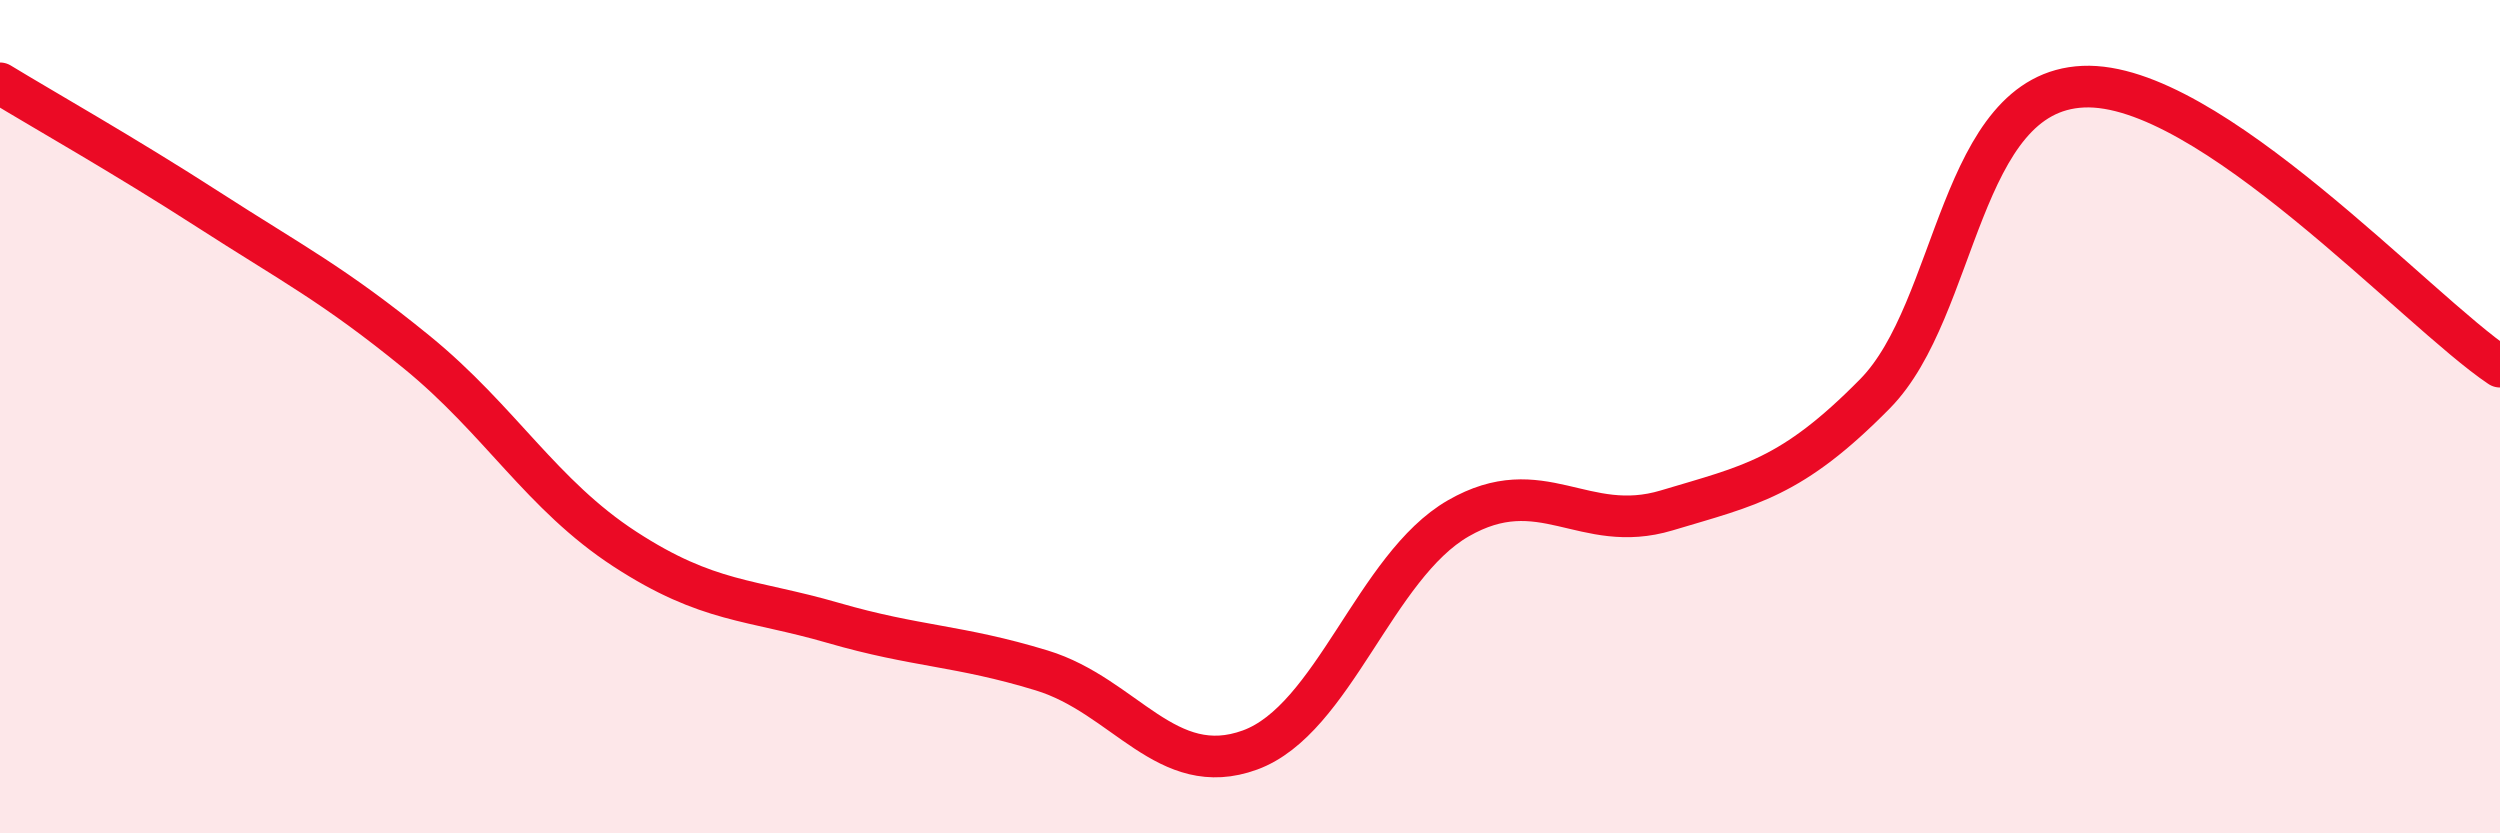
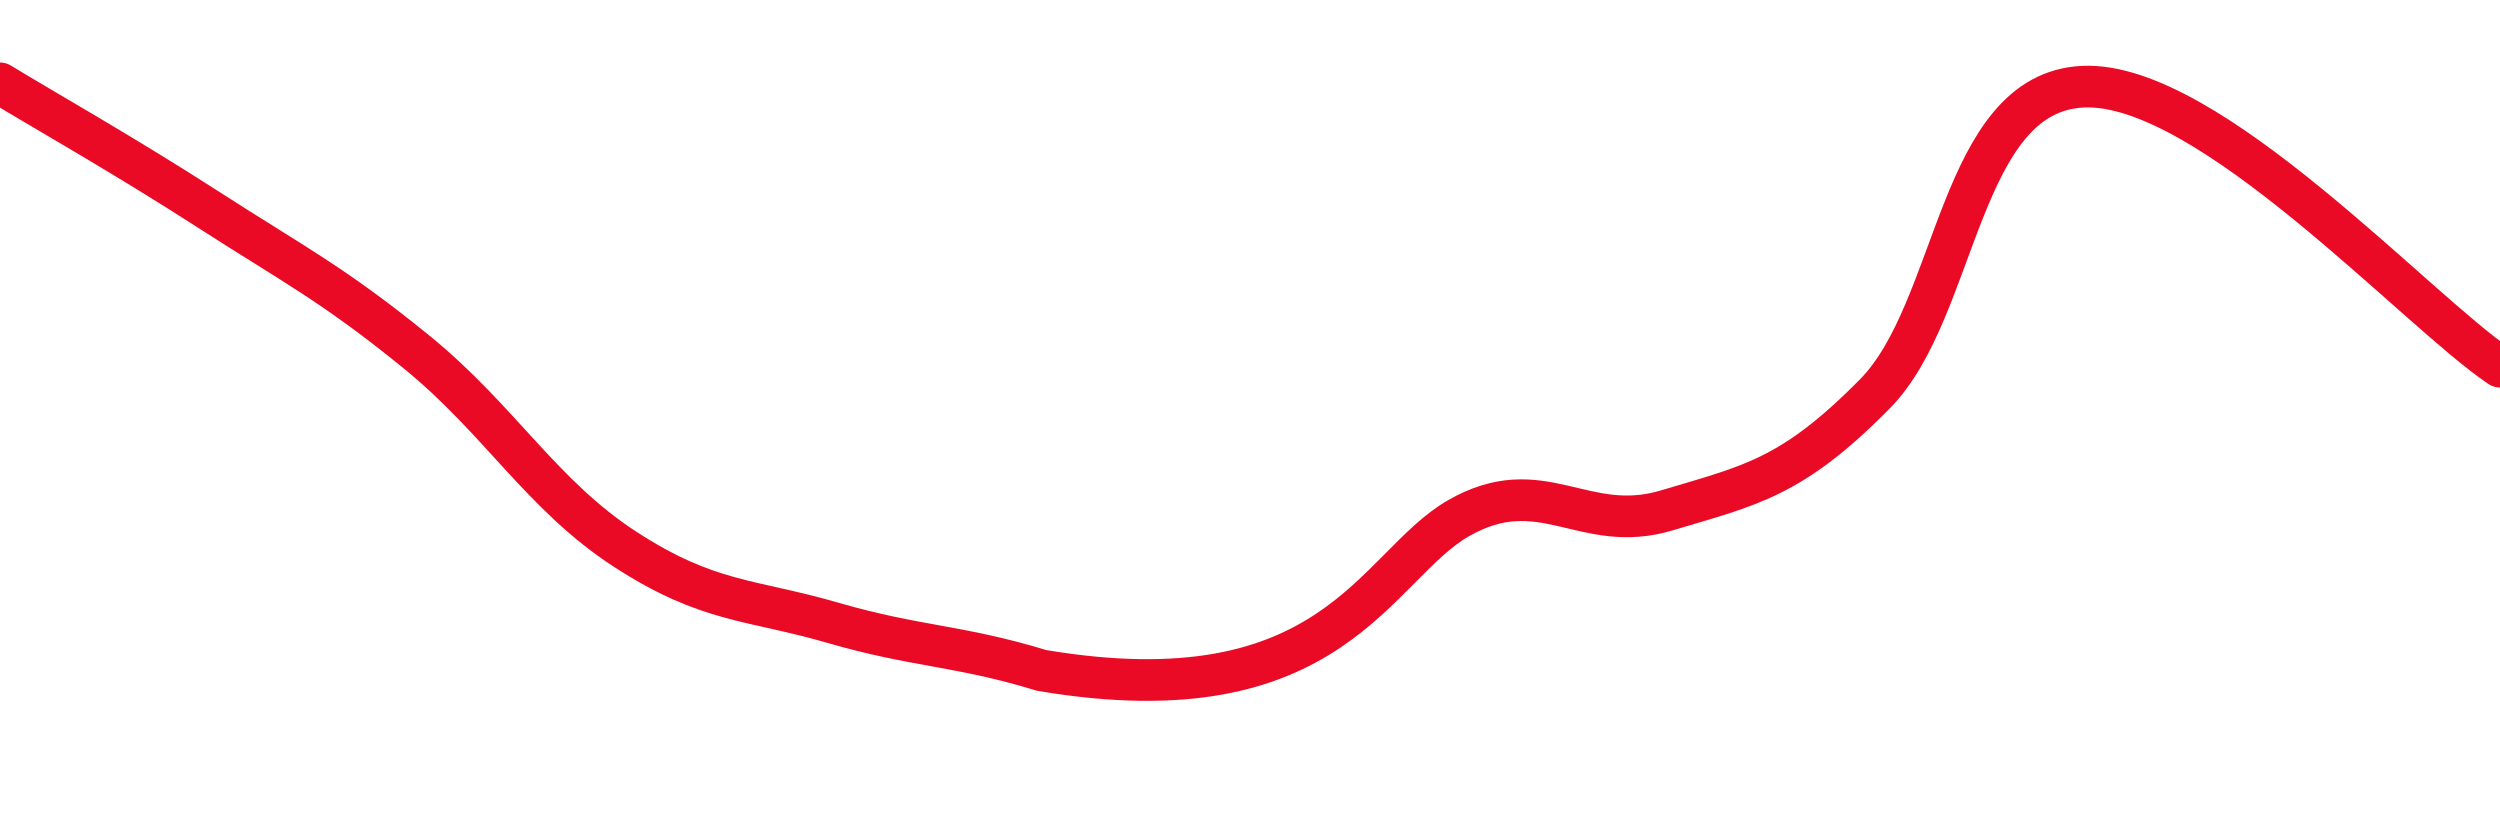
<svg xmlns="http://www.w3.org/2000/svg" width="60" height="20" viewBox="0 0 60 20">
-   <path d="M 0,2 C 1,2.61 3,3.74 5,5.03 C 7,6.32 8,6.82 10,8.45 C 12,10.08 13,11.88 15,13.18 C 17,14.48 18,14.37 20,14.95 C 22,15.53 23,15.48 25,16.09 C 27,16.7 28,18.73 30,18 C 32,17.27 33,13.59 35,12.44 C 37,11.29 38,12.85 40,12.25 C 42,11.65 43,11.48 45,9.45 C 47,7.42 47,2.21 50,2.08 C 53,1.95 58,7.46 60,8.8L60 20L0 20Z" fill="#EB0A25" opacity="0.1" stroke-linecap="round" stroke-linejoin="round" />
-   <path d="M 0,2 C 1,2.61 3,3.74 5,5.03 C 7,6.32 8,6.82 10,8.45 C 12,10.08 13,11.88 15,13.18 C 17,14.48 18,14.37 20,14.95 C 22,15.53 23,15.48 25,16.09 C 27,16.7 28,18.73 30,18 C 32,17.27 33,13.59 35,12.44 C 37,11.29 38,12.85 40,12.25 C 42,11.65 43,11.48 45,9.45 C 47,7.42 47,2.21 50,2.08 C 53,1.95 58,7.46 60,8.8" stroke="#EB0A25" stroke-width="1" fill="none" stroke-linecap="round" stroke-linejoin="round" />
+   <path d="M 0,2 C 1,2.61 3,3.74 5,5.03 C 7,6.32 8,6.82 10,8.45 C 12,10.08 13,11.88 15,13.18 C 17,14.48 18,14.37 20,14.95 C 22,15.53 23,15.48 25,16.09 C 32,17.27 33,13.59 35,12.44 C 37,11.29 38,12.85 40,12.25 C 42,11.65 43,11.48 45,9.45 C 47,7.42 47,2.21 50,2.08 C 53,1.95 58,7.46 60,8.8" stroke="#EB0A25" stroke-width="1" fill="none" stroke-linecap="round" stroke-linejoin="round" />
</svg>